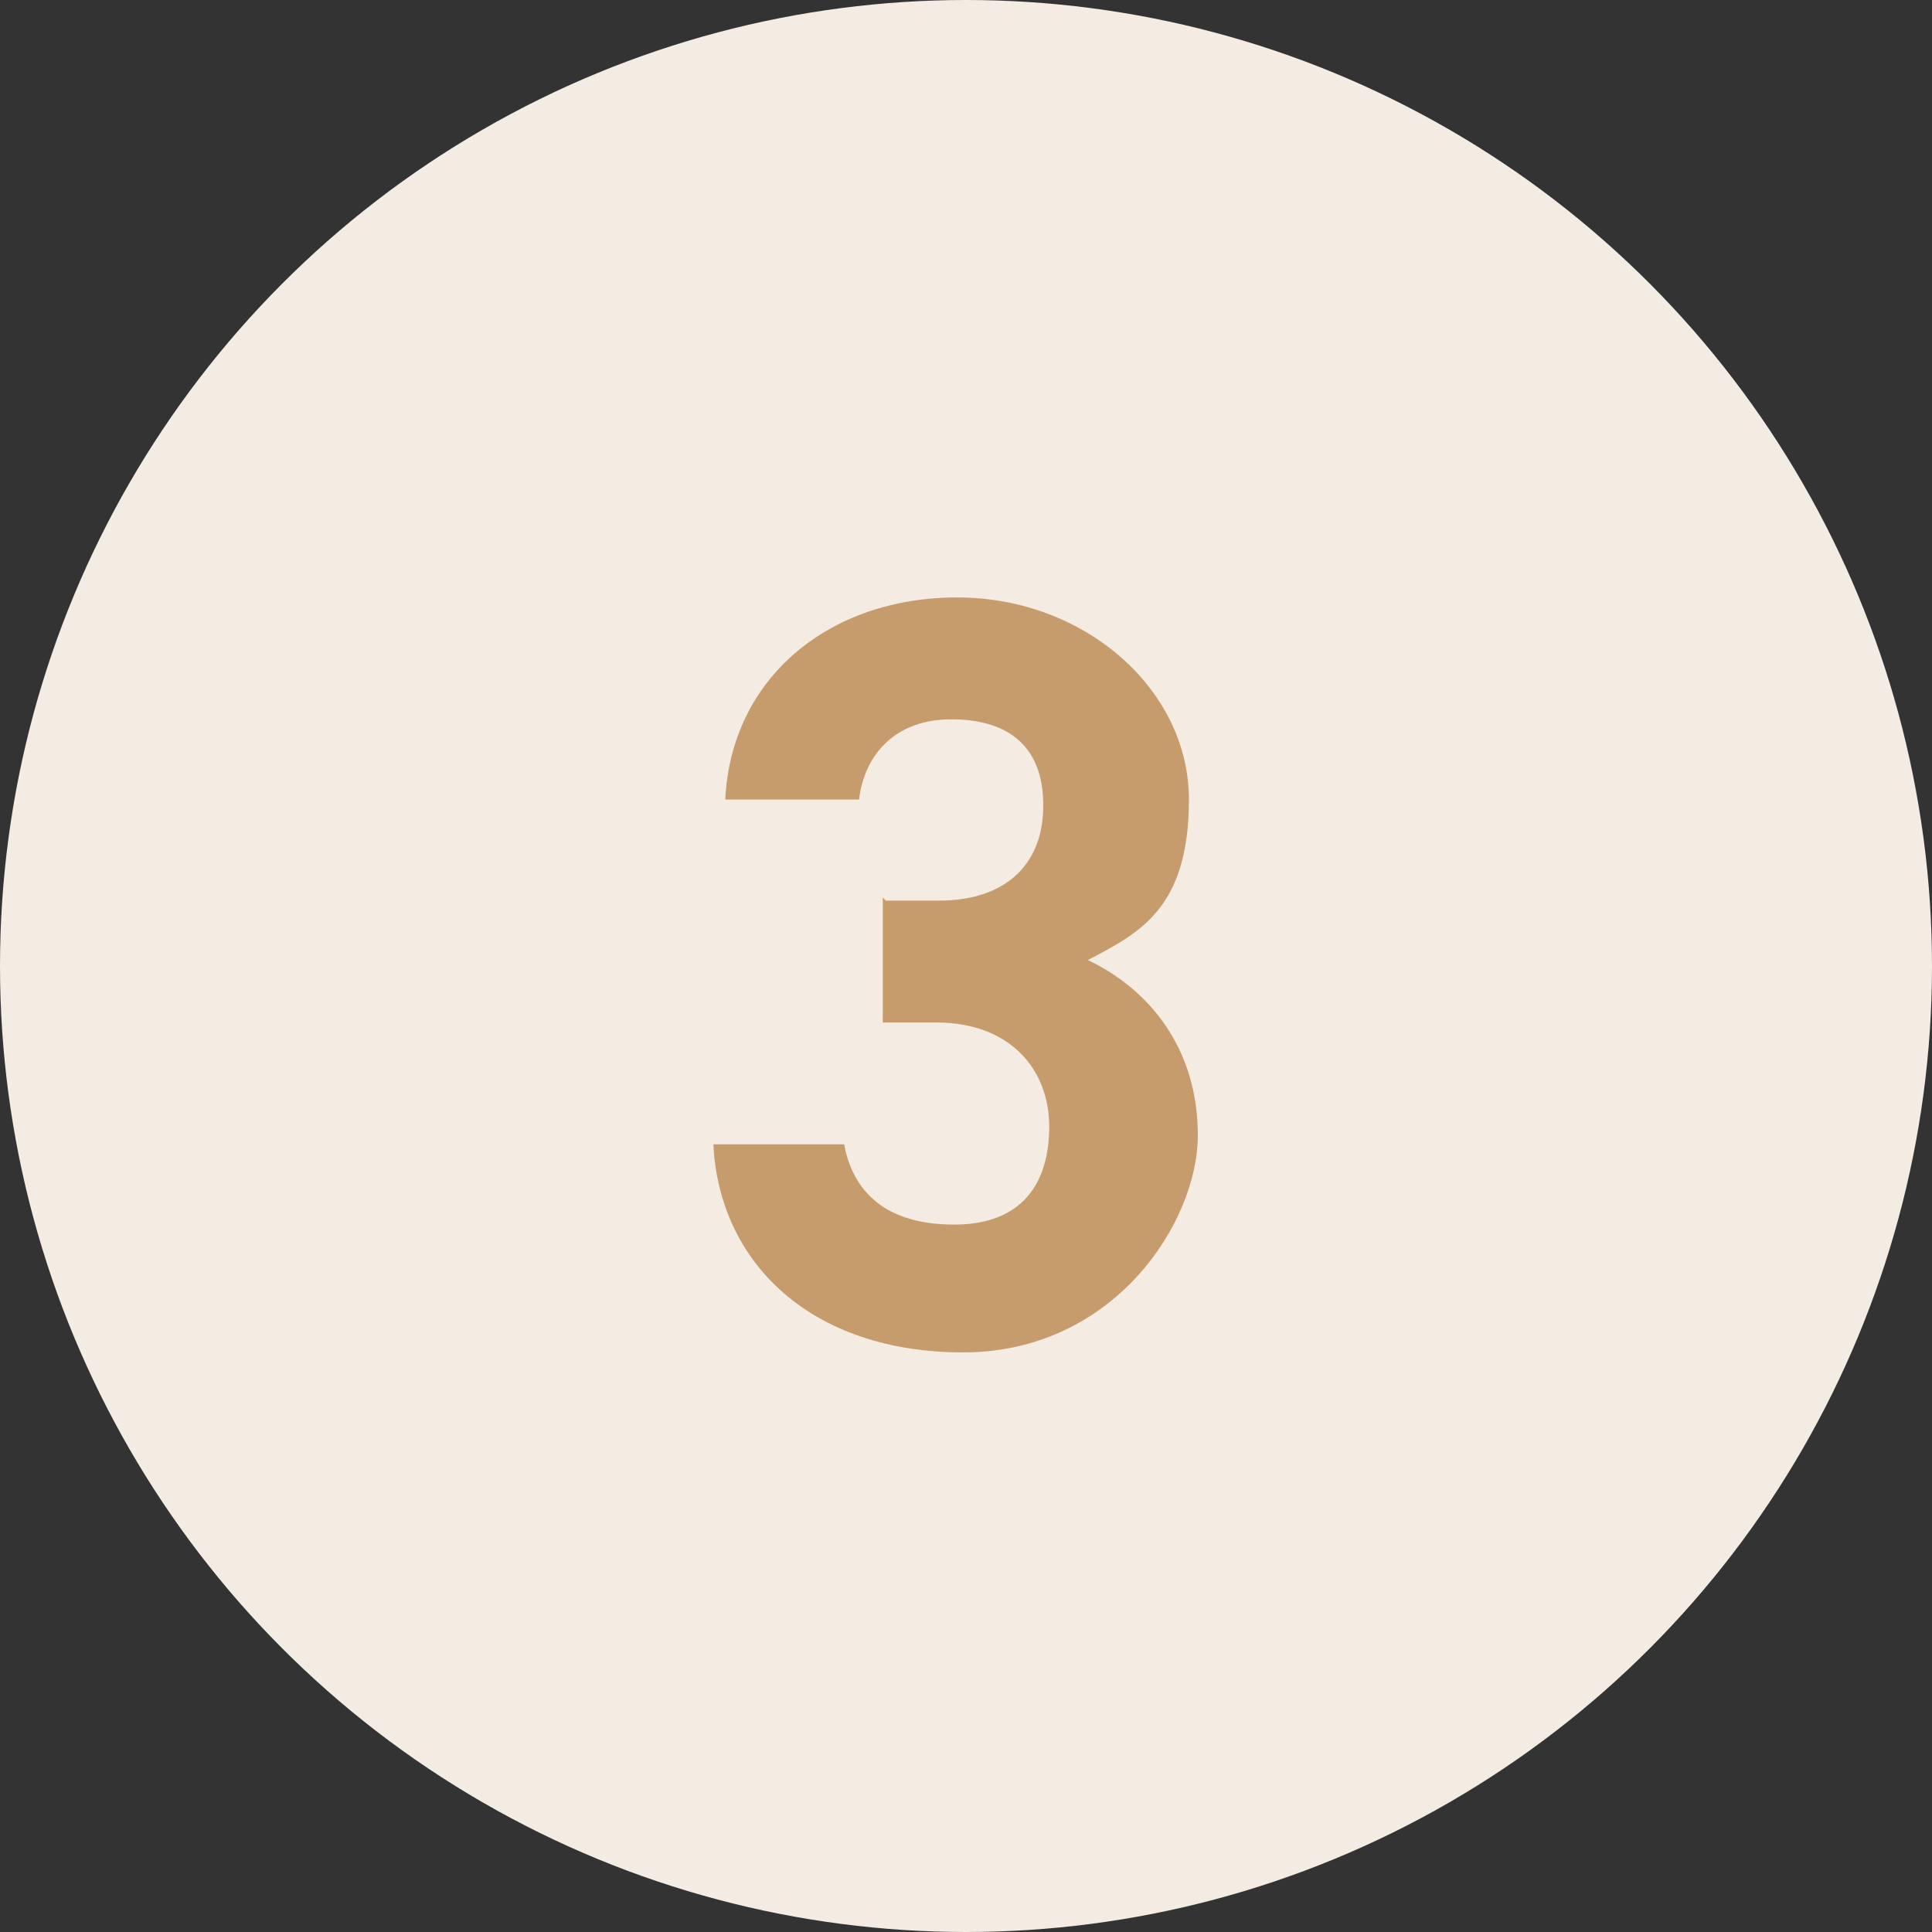
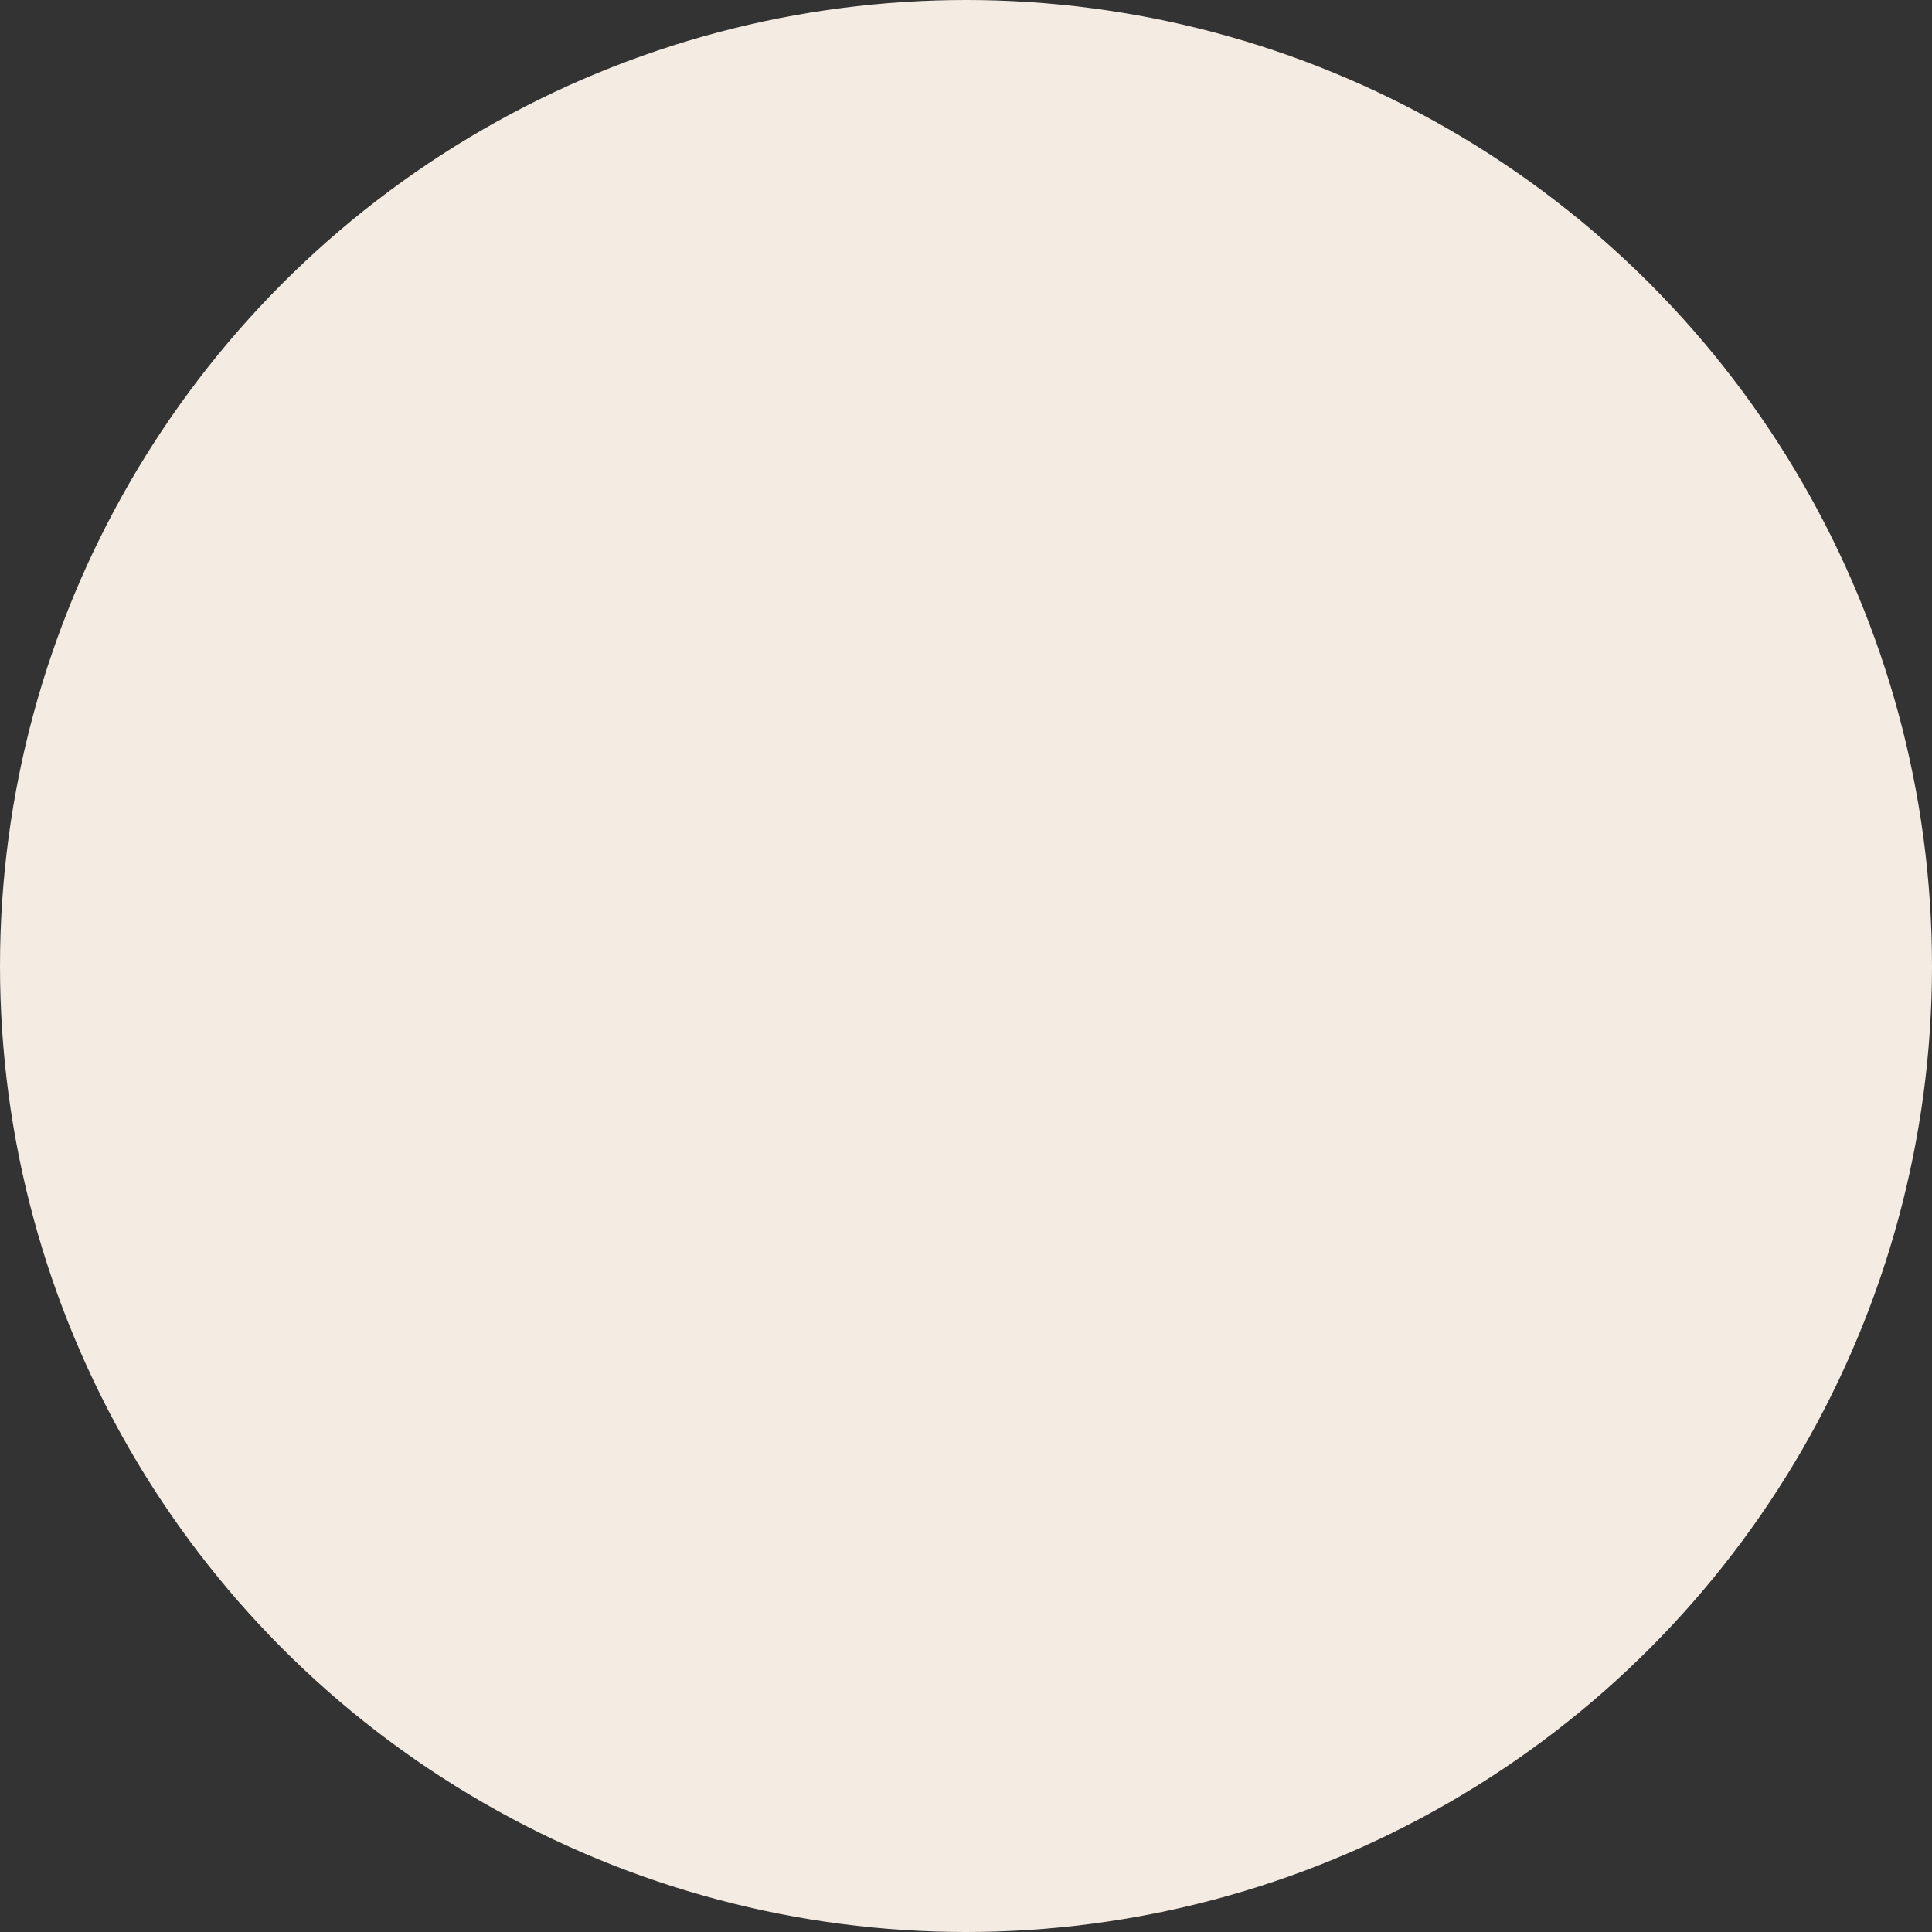
<svg xmlns="http://www.w3.org/2000/svg" id="_レイヤー_1" data-name=" レイヤー 1" version="1.1" viewBox="0 0 65 65">
  <rect x="0" y="0" width="65" height="65" fill="#333333" stroke="none" />
  <defs>
    <style>
      .cls-1 {
        fill: #f4ebe2;
      }

      .cls-1, .cls-2 {
        stroke-width: 0px;
      }

      .cls-2 {
        fill: #c69c6d;
      }
    </style>
  </defs>
  <circle class="cls-1" cx="32.5" cy="32.5" r="32.5" />
-   <path class="cls-2" d="M29.8,30.3h1.8c2.1,0,3.5-1.1,3.5-3.2s-1.3-2.9-3.1-2.9-2.9,1.1-3.1,2.7h-4.5c.2-4.1,3.5-6.8,7.8-6.8s7.8,3.1,7.8,6.8-1.7,4.5-3.4,5.4c2.1,1,3.7,3,3.7,5.9s-2.8,7.3-7.9,7.3-8.2-3-8.4-7h4.4c.3,1.6,1.4,2.7,3.7,2.7s3.2-1.4,3.2-3.3-1.3-3.5-3.8-3.5h-1.8v-4.2h0Z" />
</svg>